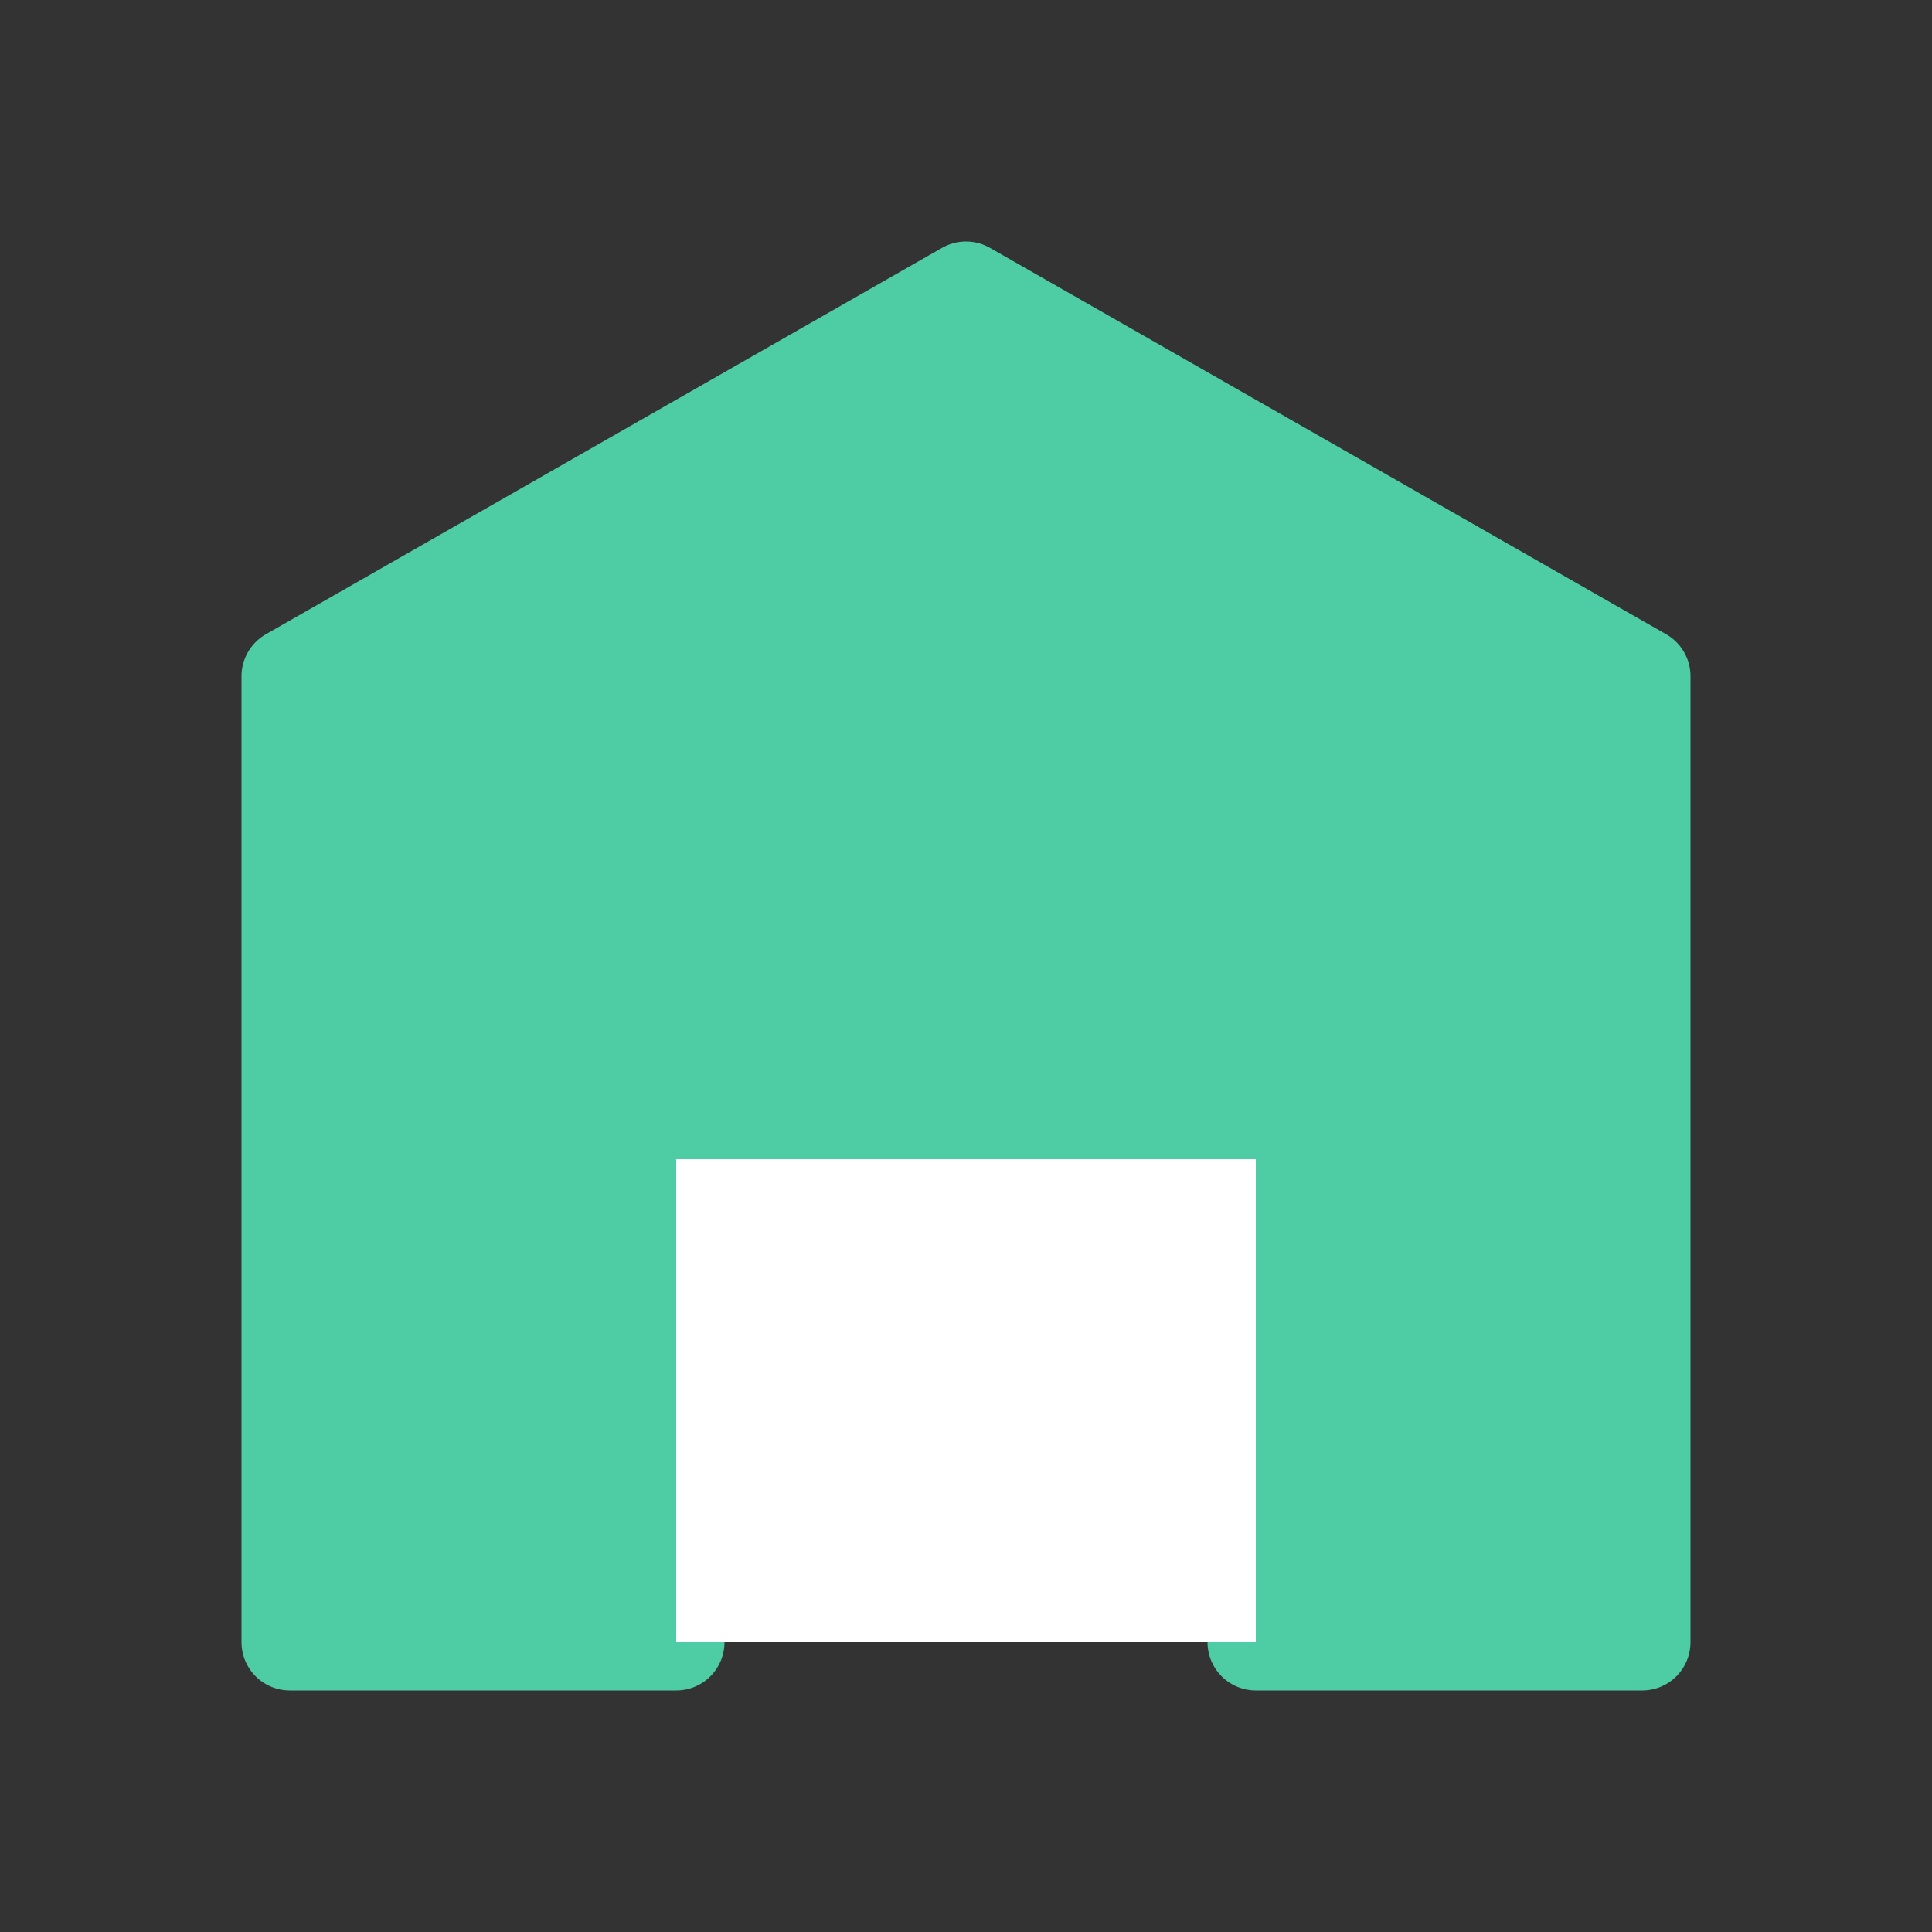
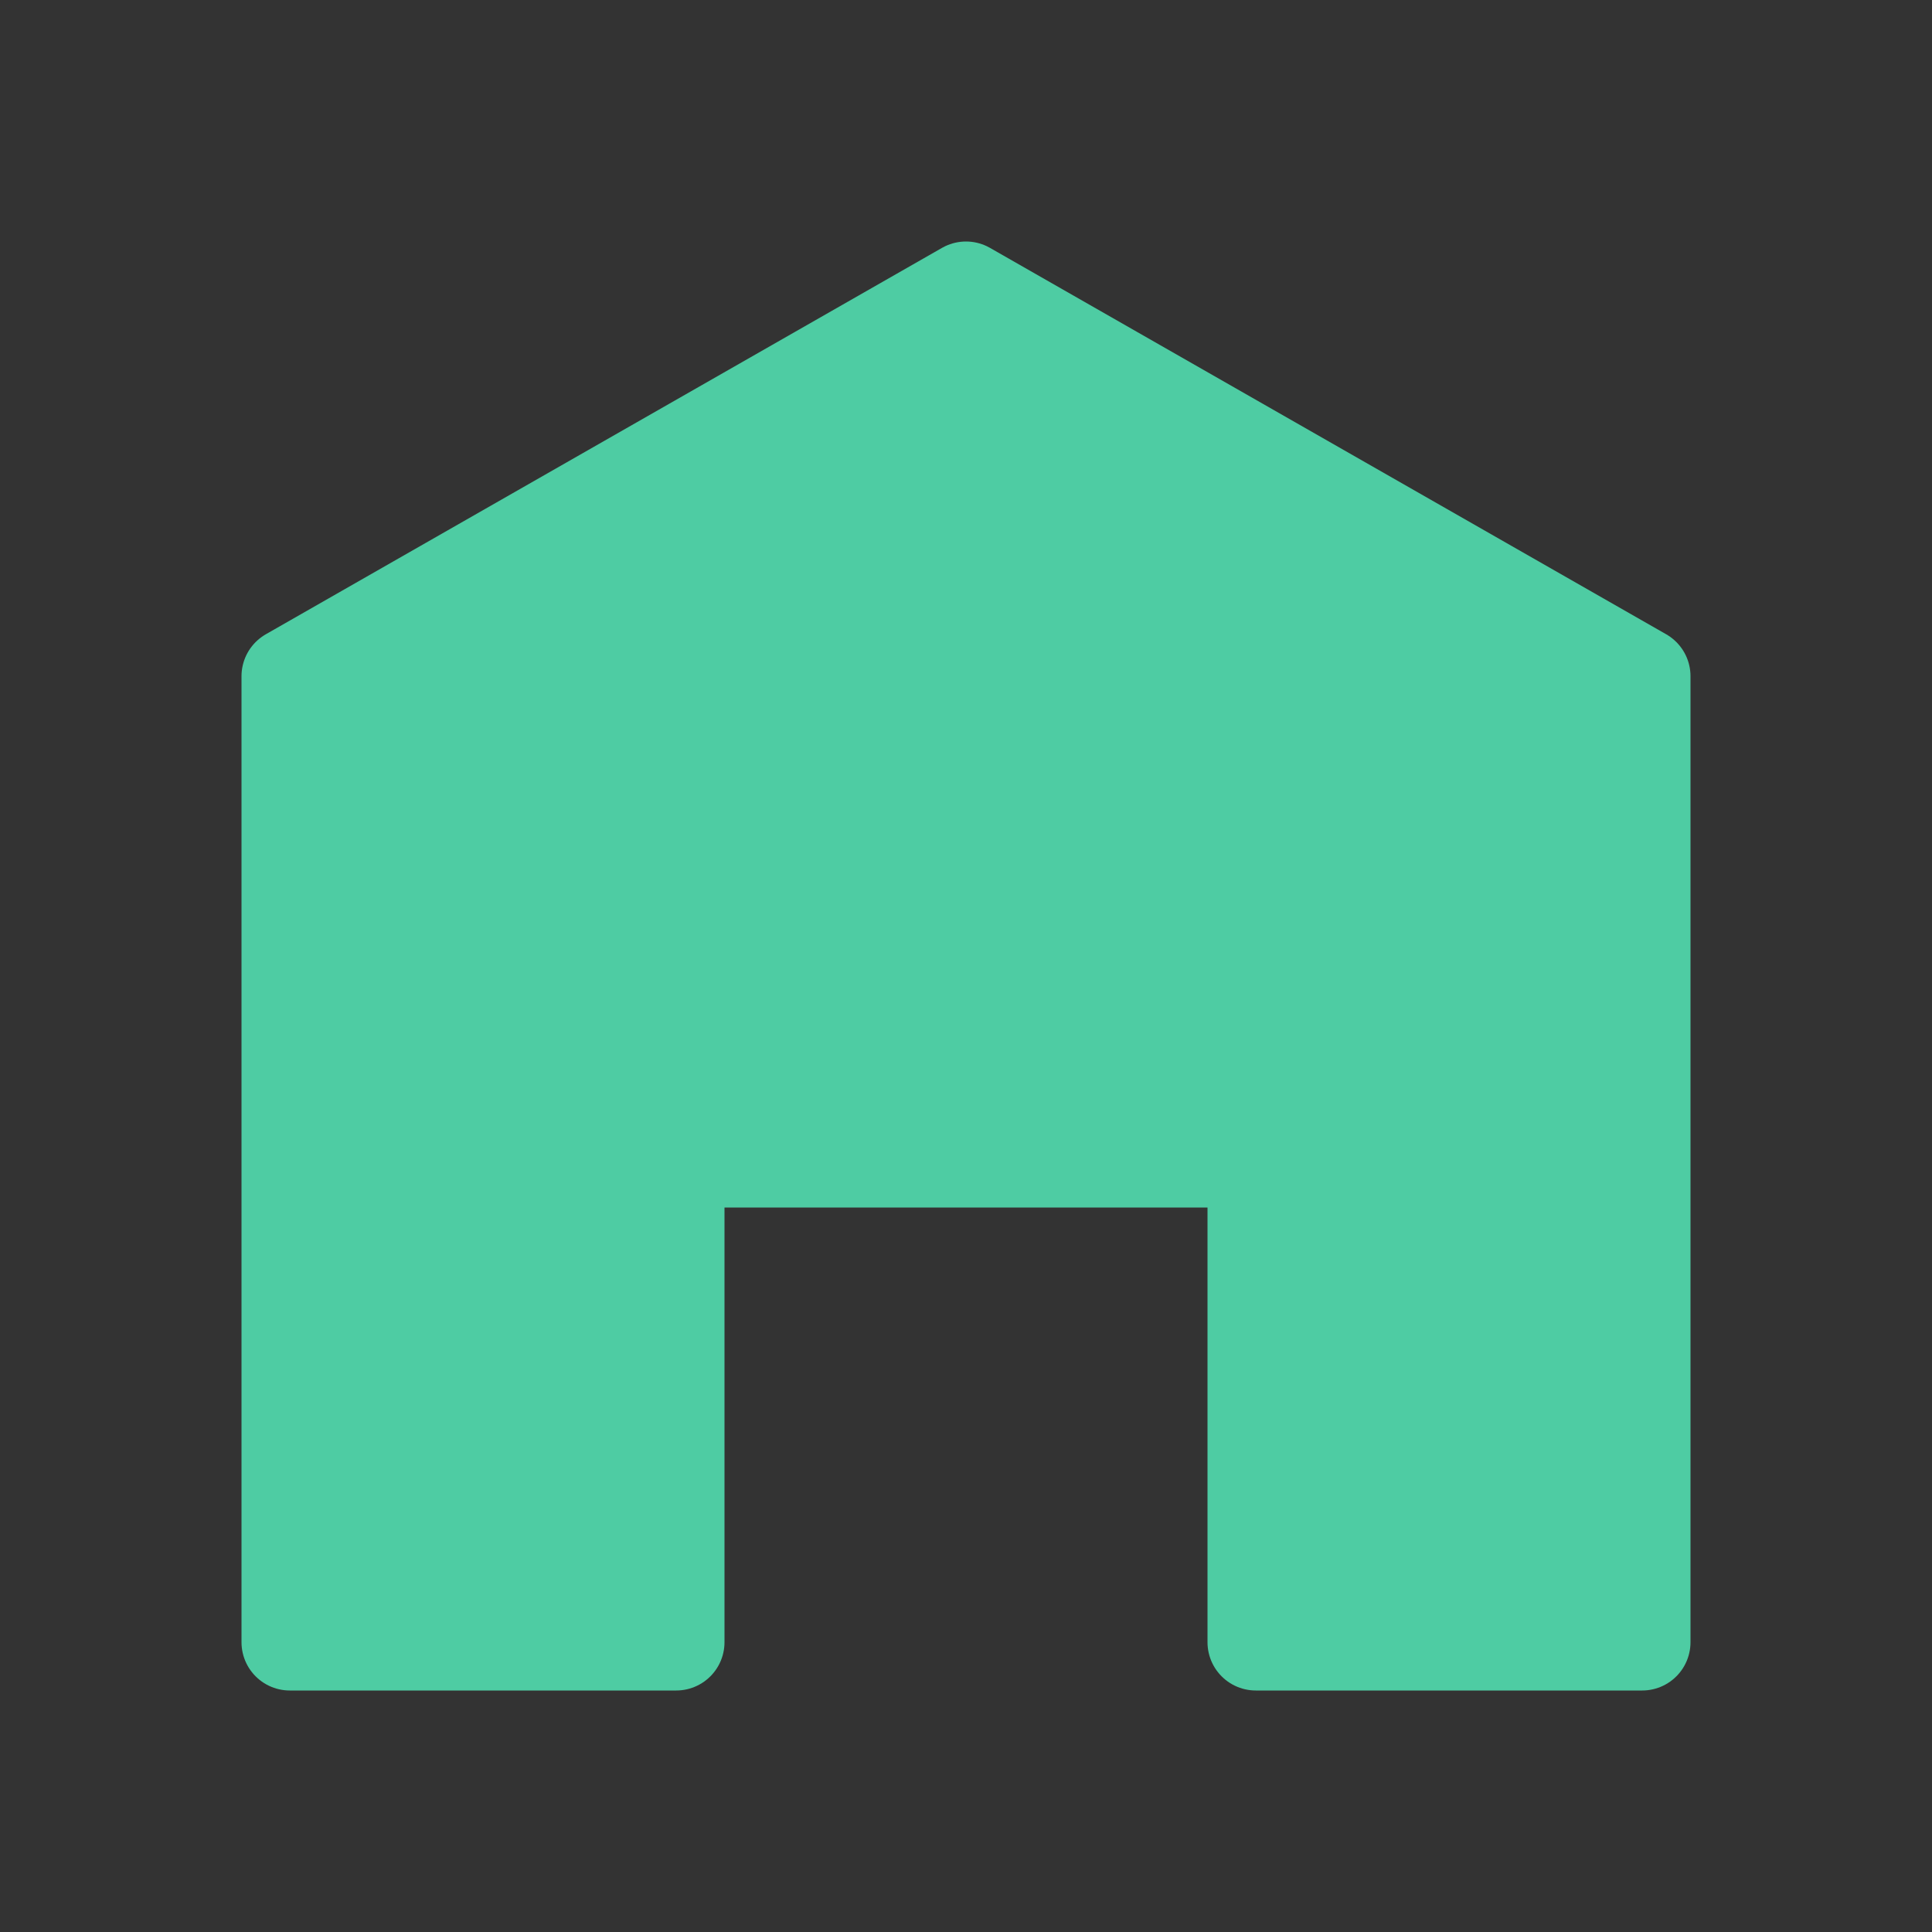
<svg xmlns="http://www.w3.org/2000/svg" width="40" height="40" viewBox="0 0 40 40" fill="none">
  <rect x="0" y="0" width="40" height="40" fill="#333333" stroke="none" />
  <path d="M6 34V14L20 6L34 14V34H26V24H14V34H6Z" fill="#4ECCA3" stroke="#4ECCA3" stroke-width="2" stroke-linecap="round" stroke-linejoin="round" />
-   <path d="M14 34V24H26V34" fill="white" />
</svg>